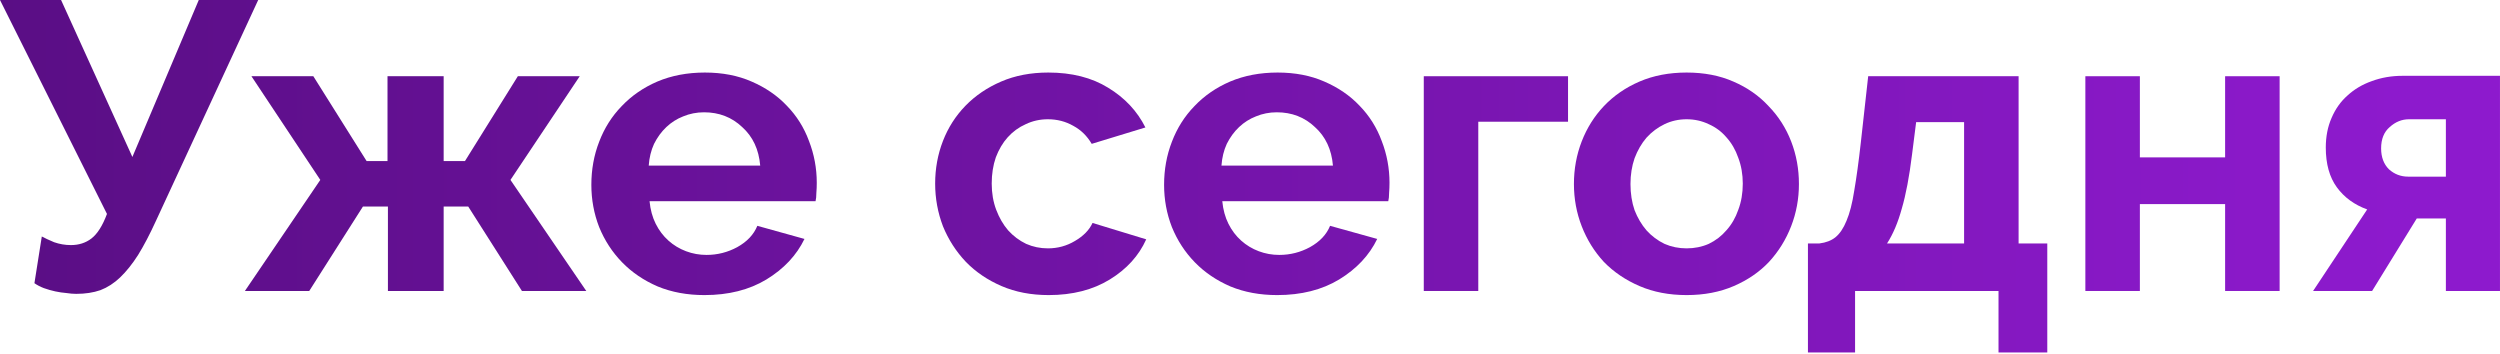
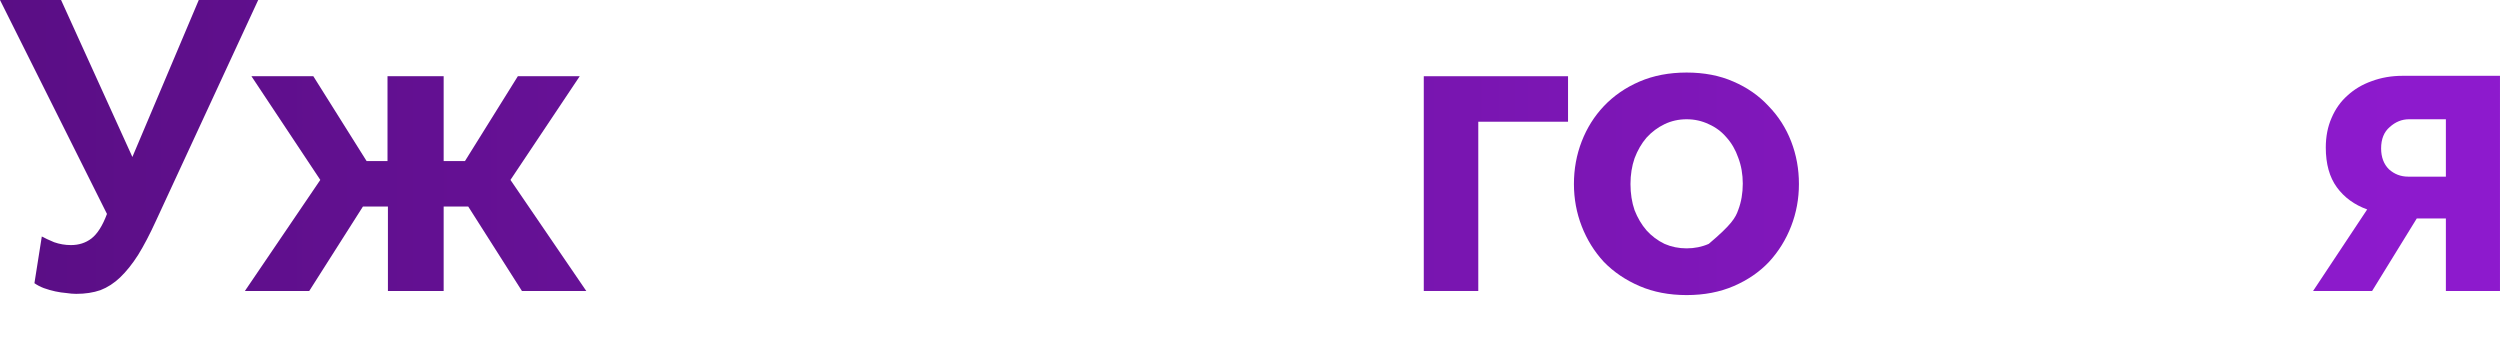
<svg xmlns="http://www.w3.org/2000/svg" width="1024" height="145" viewBox="0 0 1024 145" fill="none">
  <path d="M31.224 120.363C29.993 120.363 28.65 120.251 27.195 120.027C25.74 119.915 24.229 119.691 22.663 119.356C21.096 119.02 19.529 118.572 17.962 118.013C16.507 117.453 15.22 116.782 14.101 115.998L17.123 96.861C18.354 97.532 20.032 98.316 22.159 99.211C24.397 99.995 26.691 100.386 29.041 100.386C32.287 100.386 35.085 99.491 37.435 97.7C39.897 95.798 42.023 92.44 43.814 87.628L0 0H25.013L54.222 64.294L81.417 0H105.758L63.791 90.65C61.328 96.022 58.922 100.61 56.572 104.415C54.222 108.108 51.76 111.186 49.186 113.648C46.724 115.998 44.038 117.733 41.128 118.852C38.218 119.859 34.917 120.363 31.224 120.363Z" fill="url(#paint0_linear_858_984)" />
  <path d="M128.339 31.224L150.162 65.973H158.724V31.224H181.722V65.973H190.451L212.106 31.224H237.455L209.085 73.695L240.141 119.188H213.785L191.794 84.606H181.722V119.188H158.892V84.606H148.652L126.661 119.188H100.305L131.193 73.695L102.991 31.224H128.339Z" fill="url(#paint1_linear_858_984)" />
-   <path d="M288.551 120.866C281.501 120.866 275.122 119.691 269.414 117.341C263.707 114.879 258.838 111.578 254.81 107.437C250.781 103.296 247.647 98.484 245.409 93C243.283 87.516 242.219 81.753 242.219 75.709C242.219 69.442 243.283 63.567 245.409 58.083C247.535 52.487 250.613 47.619 254.642 43.478C258.671 39.226 263.539 35.868 269.246 33.406C275.066 30.944 281.557 29.713 288.719 29.713C295.882 29.713 302.261 30.944 307.857 33.406C313.564 35.868 318.376 39.17 322.293 43.31C326.322 47.451 329.344 52.264 331.358 57.747C333.485 63.231 334.548 68.939 334.548 74.87C334.548 76.325 334.492 77.724 334.38 79.067C334.38 80.41 334.268 81.529 334.044 82.424H266.057C266.393 85.894 267.232 88.971 268.575 91.657C269.918 94.343 271.653 96.637 273.779 98.54C275.905 100.442 278.311 101.897 280.997 102.904C283.683 103.912 286.481 104.415 289.391 104.415C293.867 104.415 298.064 103.352 301.981 101.226C306.01 98.987 308.752 96.078 310.207 92.496L329.512 97.868C326.266 104.583 321.062 110.123 313.9 114.487C306.849 118.74 298.4 120.866 288.551 120.866ZM311.382 67.82C310.822 61.217 308.36 55.957 303.996 52.04C299.743 48.011 294.539 45.996 288.384 45.996C285.362 45.996 282.508 46.556 279.822 47.675C277.248 48.682 274.954 50.137 272.94 52.04C270.925 53.942 269.246 56.236 267.903 58.922C266.672 61.608 265.945 64.574 265.721 67.82H311.382Z" fill="url(#paint2_linear_858_984)" />
-   <path d="M383.04 75.206C383.04 69.05 384.103 63.231 386.23 57.747C388.356 52.264 391.433 47.451 395.462 43.31C399.491 39.17 404.359 35.868 410.067 33.406C415.775 30.944 422.21 29.713 429.372 29.713C438.997 29.713 447.166 31.783 453.881 35.924C460.708 40.065 465.8 45.493 469.157 52.208L447.166 58.922C445.264 55.677 442.746 53.215 439.612 51.536C436.479 49.745 433.009 48.85 429.204 48.85C425.959 48.85 422.937 49.522 420.139 50.865C417.341 52.096 414.879 53.886 412.753 56.236C410.739 58.475 409.116 61.217 407.885 64.462C406.766 67.708 406.206 71.289 406.206 75.206C406.206 79.123 406.822 82.704 408.053 85.949C409.284 89.195 410.906 91.993 412.921 94.343C415.047 96.693 417.509 98.54 420.307 99.883C423.105 101.114 426.071 101.729 429.204 101.729C433.233 101.729 436.926 100.722 440.284 98.708C443.753 96.693 446.159 94.231 447.502 91.321L469.493 98.036C466.471 104.751 461.491 110.235 454.553 114.487C447.614 118.74 439.276 120.866 429.54 120.866C422.378 120.866 415.942 119.635 410.235 117.173C404.527 114.711 399.659 111.41 395.63 107.269C391.601 103.016 388.468 98.148 386.23 92.664C384.103 87.069 383.04 81.249 383.04 75.206Z" fill="url(#paint3_linear_858_984)" />
-   <path d="M523.143 120.866C516.093 120.866 509.714 119.691 504.006 117.341C498.299 114.879 493.43 111.578 489.401 107.437C485.373 103.296 482.239 98.484 480.001 93C477.874 87.516 476.811 81.753 476.811 75.709C476.811 69.442 477.874 63.567 480.001 58.083C482.127 52.487 485.205 47.619 489.234 43.478C493.262 39.226 498.131 35.868 503.838 33.406C509.658 30.944 516.149 29.713 523.311 29.713C530.474 29.713 536.853 30.944 542.448 33.406C548.156 35.868 552.968 39.17 556.885 43.31C560.914 47.451 563.936 52.264 565.95 57.747C568.076 63.231 569.14 68.939 569.14 74.87C569.14 76.325 569.084 77.724 568.972 79.067C568.972 80.41 568.86 81.529 568.636 82.424H500.649C500.984 85.894 501.824 88.971 503.167 91.657C504.51 94.343 506.244 96.637 508.371 98.54C510.497 100.442 512.903 101.897 515.589 102.904C518.275 103.912 521.073 104.415 523.983 104.415C528.459 104.415 532.656 103.352 536.573 101.226C540.602 98.987 543.344 96.078 544.799 92.496L564.104 97.868C560.858 104.583 555.654 110.123 548.492 114.487C541.441 118.74 532.992 120.866 523.143 120.866ZM545.974 67.82C545.414 61.217 542.952 55.957 538.587 52.04C534.335 48.011 529.131 45.996 522.975 45.996C519.954 45.996 517.1 46.556 514.414 47.675C511.84 48.682 509.546 50.137 507.531 52.04C505.517 53.942 503.838 56.236 502.495 58.922C501.264 61.608 500.537 64.574 500.313 67.82H545.974Z" fill="url(#paint4_linear_858_984)" />
  <path d="M642.269 49.857H605.506V119.188H583.179V31.224H642.269V49.857Z" fill="url(#paint5_linear_858_984)" />
-   <path d="M690.845 120.866C683.683 120.866 677.248 119.635 671.54 117.173C665.833 114.711 660.965 111.41 656.936 107.269C653.019 103.016 649.997 98.148 647.871 92.664C645.744 87.18 644.681 81.417 644.681 75.374C644.681 69.218 645.744 63.399 647.871 57.915C649.997 52.431 653.019 47.619 656.936 43.478C660.965 39.226 665.833 35.868 671.54 33.406C677.248 30.944 683.683 29.713 690.845 29.713C698.008 29.713 704.387 30.944 709.983 33.406C715.69 35.868 720.502 39.226 724.419 43.478C728.448 47.619 731.526 52.431 733.652 57.915C735.779 63.399 736.842 69.218 736.842 75.374C736.842 81.417 735.779 87.18 733.652 92.664C731.526 98.148 728.504 103.016 724.587 107.269C720.67 111.41 715.858 114.711 710.15 117.173C704.443 119.635 698.008 120.866 690.845 120.866ZM667.847 75.374C667.847 79.291 668.407 82.872 669.526 86.117C670.757 89.251 672.38 91.993 674.394 94.343C676.521 96.693 678.983 98.54 681.78 99.883C684.578 101.114 687.6 101.729 690.845 101.729C694.091 101.729 697.113 101.114 699.91 99.883C702.708 98.54 705.114 96.693 707.129 94.343C709.255 91.993 710.878 89.195 711.997 85.949C713.228 82.704 713.844 79.123 713.844 75.206C713.844 71.401 713.228 67.875 711.997 64.63C710.878 61.385 709.255 58.587 707.129 56.236C705.114 53.886 702.708 52.096 699.91 50.865C697.113 49.522 694.091 48.85 690.845 48.85C687.6 48.85 684.578 49.522 681.78 50.865C678.983 52.208 676.521 54.054 674.394 56.404C672.38 58.755 670.757 61.552 669.526 64.798C668.407 68.043 667.847 71.569 667.847 75.374Z" fill="url(#paint6_linear_858_984)" />
-   <path d="M740.532 99.715H745.233C747.919 99.379 750.101 98.54 751.78 97.197C753.57 95.742 755.081 93.504 756.312 90.482C757.655 87.348 758.718 83.208 759.502 78.06C760.397 72.912 761.292 66.365 762.188 58.419L765.209 31.224H826.818V99.715H838.568V144.368H818.592V119.188H759.837V144.368H740.532V99.715ZM804.491 99.715V50.025H784.85L783.171 63.287C782.052 72.352 780.653 79.738 778.975 85.446C777.408 91.153 775.393 95.91 772.931 99.715H804.491Z" fill="url(#paint7_linear_858_984)" />
-   <path d="M876.491 64.462H911.408V31.224H933.735V119.188H911.408V83.599H876.491V119.188H854.165V31.224H876.491V64.462Z" fill="url(#paint8_linear_858_984)" />
+   <path d="M690.845 120.866C683.683 120.866 677.248 119.635 671.54 117.173C665.833 114.711 660.965 111.41 656.936 107.269C653.019 103.016 649.997 98.148 647.871 92.664C645.744 87.18 644.681 81.417 644.681 75.374C644.681 69.218 645.744 63.399 647.871 57.915C649.997 52.431 653.019 47.619 656.936 43.478C660.965 39.226 665.833 35.868 671.54 33.406C677.248 30.944 683.683 29.713 690.845 29.713C698.008 29.713 704.387 30.944 709.983 33.406C715.69 35.868 720.502 39.226 724.419 43.478C728.448 47.619 731.526 52.431 733.652 57.915C735.779 63.399 736.842 69.218 736.842 75.374C736.842 81.417 735.779 87.18 733.652 92.664C731.526 98.148 728.504 103.016 724.587 107.269C720.67 111.41 715.858 114.711 710.15 117.173C704.443 119.635 698.008 120.866 690.845 120.866ZM667.847 75.374C667.847 79.291 668.407 82.872 669.526 86.117C670.757 89.251 672.38 91.993 674.394 94.343C676.521 96.693 678.983 98.54 681.78 99.883C684.578 101.114 687.6 101.729 690.845 101.729C694.091 101.729 697.113 101.114 699.91 99.883C709.255 91.993 710.878 89.195 711.997 85.949C713.228 82.704 713.844 79.123 713.844 75.206C713.844 71.401 713.228 67.875 711.997 64.63C710.878 61.385 709.255 58.587 707.129 56.236C705.114 53.886 702.708 52.096 699.91 50.865C697.113 49.522 694.091 48.85 690.845 48.85C687.6 48.85 684.578 49.522 681.78 50.865C678.983 52.208 676.521 54.054 674.394 56.404C672.38 58.755 670.757 61.552 669.526 64.798C668.407 68.043 667.847 71.569 667.847 75.374Z" fill="url(#paint6_linear_858_984)" />
  <path d="M969.597 85.782C964.338 83.879 960.197 80.857 957.175 76.717C954.153 72.576 952.643 67.148 952.643 60.433C952.643 55.957 953.426 51.928 954.993 48.347C956.56 44.653 958.742 41.576 961.54 39.114C964.338 36.54 967.639 34.581 971.444 33.238C975.361 31.783 979.558 31.056 984.034 31.056H1023.99V119.188H1001.83V89.475H989.91L971.612 119.188H947.439L969.597 85.782ZM1001.83 72.352V48.85H986.72C983.81 48.85 981.181 49.913 978.83 52.04C976.48 54.054 975.305 56.964 975.305 60.769C975.305 64.35 976.368 67.204 978.495 69.33C980.733 71.345 983.363 72.352 986.385 72.352H1001.83Z" fill="url(#paint9_linear_858_984)" />
  <defs>
    <linearGradient id="paint0_linear_858_984" x1="-1.626" y1="80.005" x2="983.152" y2="80.005" gradientUnits="userSpaceOnUse">
      <stop stop-color="#5A0E85" />
      <stop offset="1" stop-color="#8D1ACD" />
    </linearGradient>
    <linearGradient id="paint1_linear_858_984" x1="-1.626" y1="80.005" x2="983.152" y2="80.005" gradientUnits="userSpaceOnUse">
      <stop stop-color="#5A0E85" />
      <stop offset="1" stop-color="#8D1ACD" />
    </linearGradient>
    <linearGradient id="paint2_linear_858_984" x1="-1.626" y1="80.005" x2="983.152" y2="80.005" gradientUnits="userSpaceOnUse">
      <stop stop-color="#5A0E85" />
      <stop offset="1" stop-color="#8D1ACD" />
    </linearGradient>
    <linearGradient id="paint3_linear_858_984" x1="-1.626" y1="80.005" x2="983.152" y2="80.005" gradientUnits="userSpaceOnUse">
      <stop stop-color="#5A0E85" />
      <stop offset="1" stop-color="#8D1ACD" />
    </linearGradient>
    <linearGradient id="paint4_linear_858_984" x1="-1.626" y1="80.005" x2="983.152" y2="80.005" gradientUnits="userSpaceOnUse">
      <stop stop-color="#5A0E85" />
      <stop offset="1" stop-color="#8D1ACD" />
    </linearGradient>
    <linearGradient id="paint5_linear_858_984" x1="-1.626" y1="80.005" x2="983.152" y2="80.005" gradientUnits="userSpaceOnUse">
      <stop stop-color="#5A0E85" />
      <stop offset="1" stop-color="#8D1ACD" />
    </linearGradient>
    <linearGradient id="paint6_linear_858_984" x1="-1.626" y1="80.005" x2="983.152" y2="80.005" gradientUnits="userSpaceOnUse">
      <stop stop-color="#5A0E85" />
      <stop offset="1" stop-color="#8D1ACD" />
    </linearGradient>
    <linearGradient id="paint7_linear_858_984" x1="-1.626" y1="80.005" x2="983.152" y2="80.005" gradientUnits="userSpaceOnUse">
      <stop stop-color="#5A0E85" />
      <stop offset="1" stop-color="#8D1ACD" />
    </linearGradient>
    <linearGradient id="paint8_linear_858_984" x1="-1.626" y1="80.005" x2="983.152" y2="80.005" gradientUnits="userSpaceOnUse">
      <stop stop-color="#5A0E85" />
      <stop offset="1" stop-color="#8D1ACD" />
    </linearGradient>
    <linearGradient id="paint9_linear_858_984" x1="-1.626" y1="80.005" x2="983.152" y2="80.005" gradientUnits="userSpaceOnUse">
      <stop stop-color="#5A0E85" />
      <stop offset="1" stop-color="#8D1ACD" />
    </linearGradient>
  </defs>
</svg>